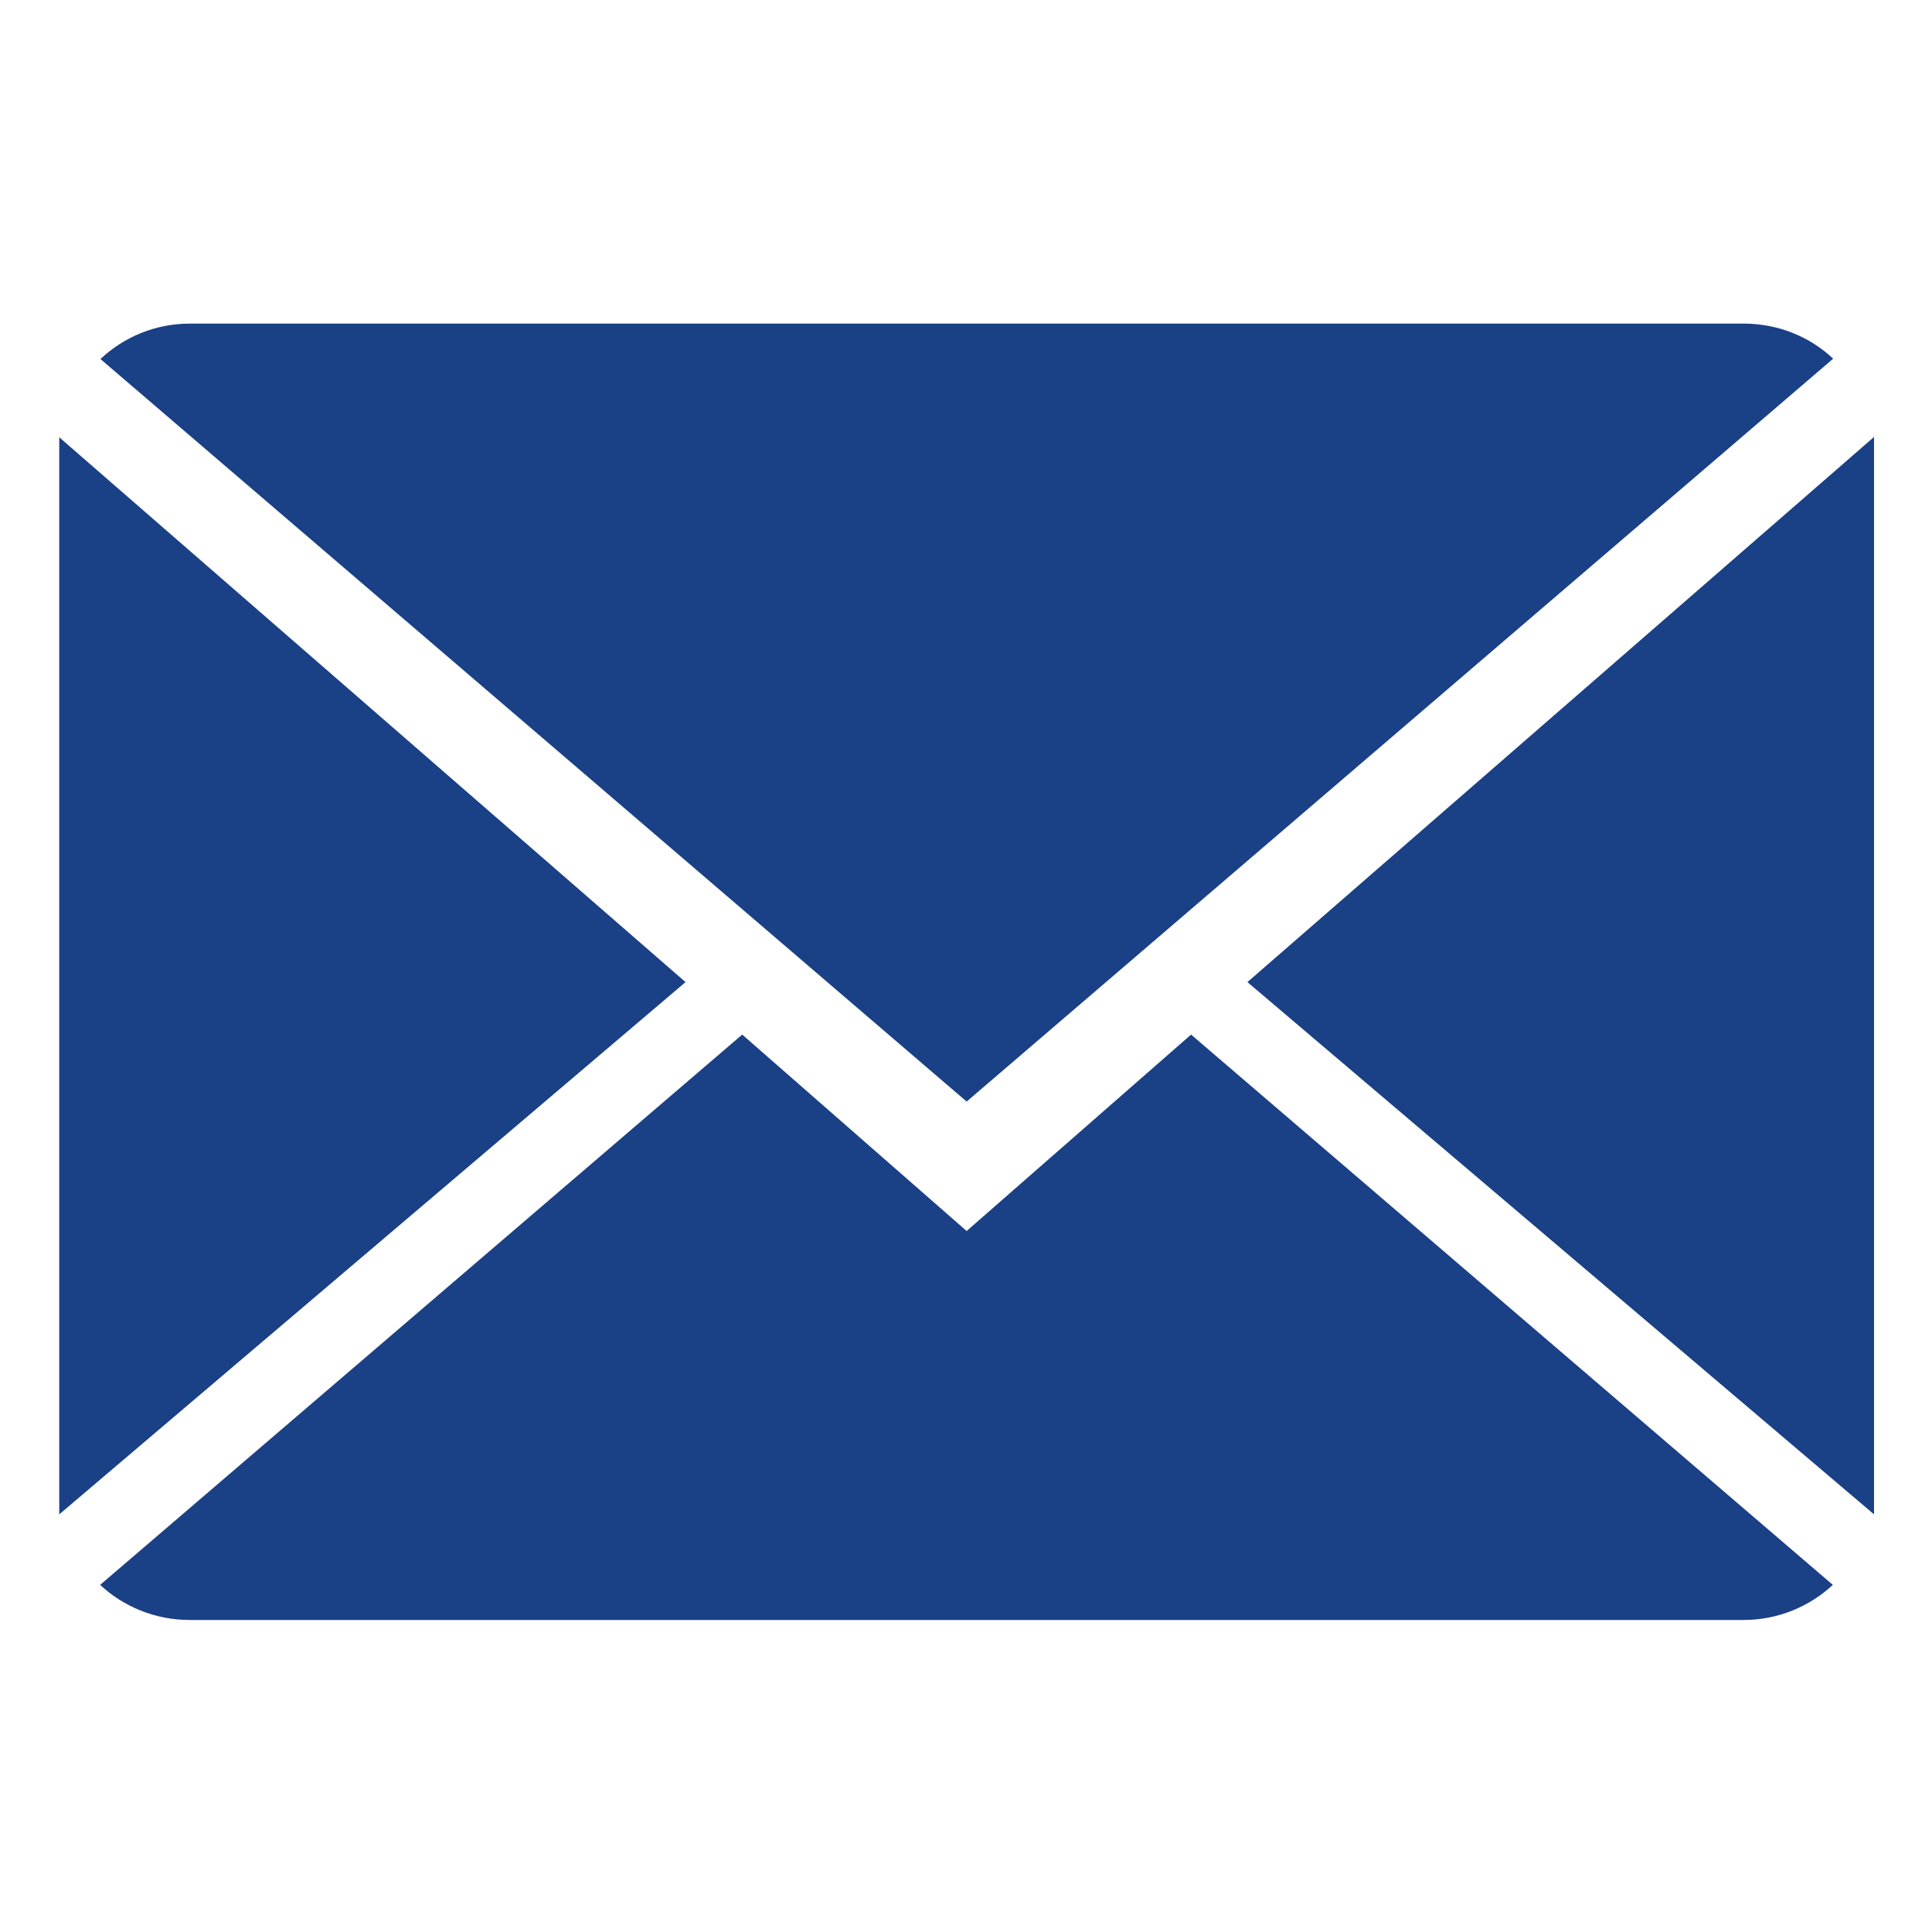
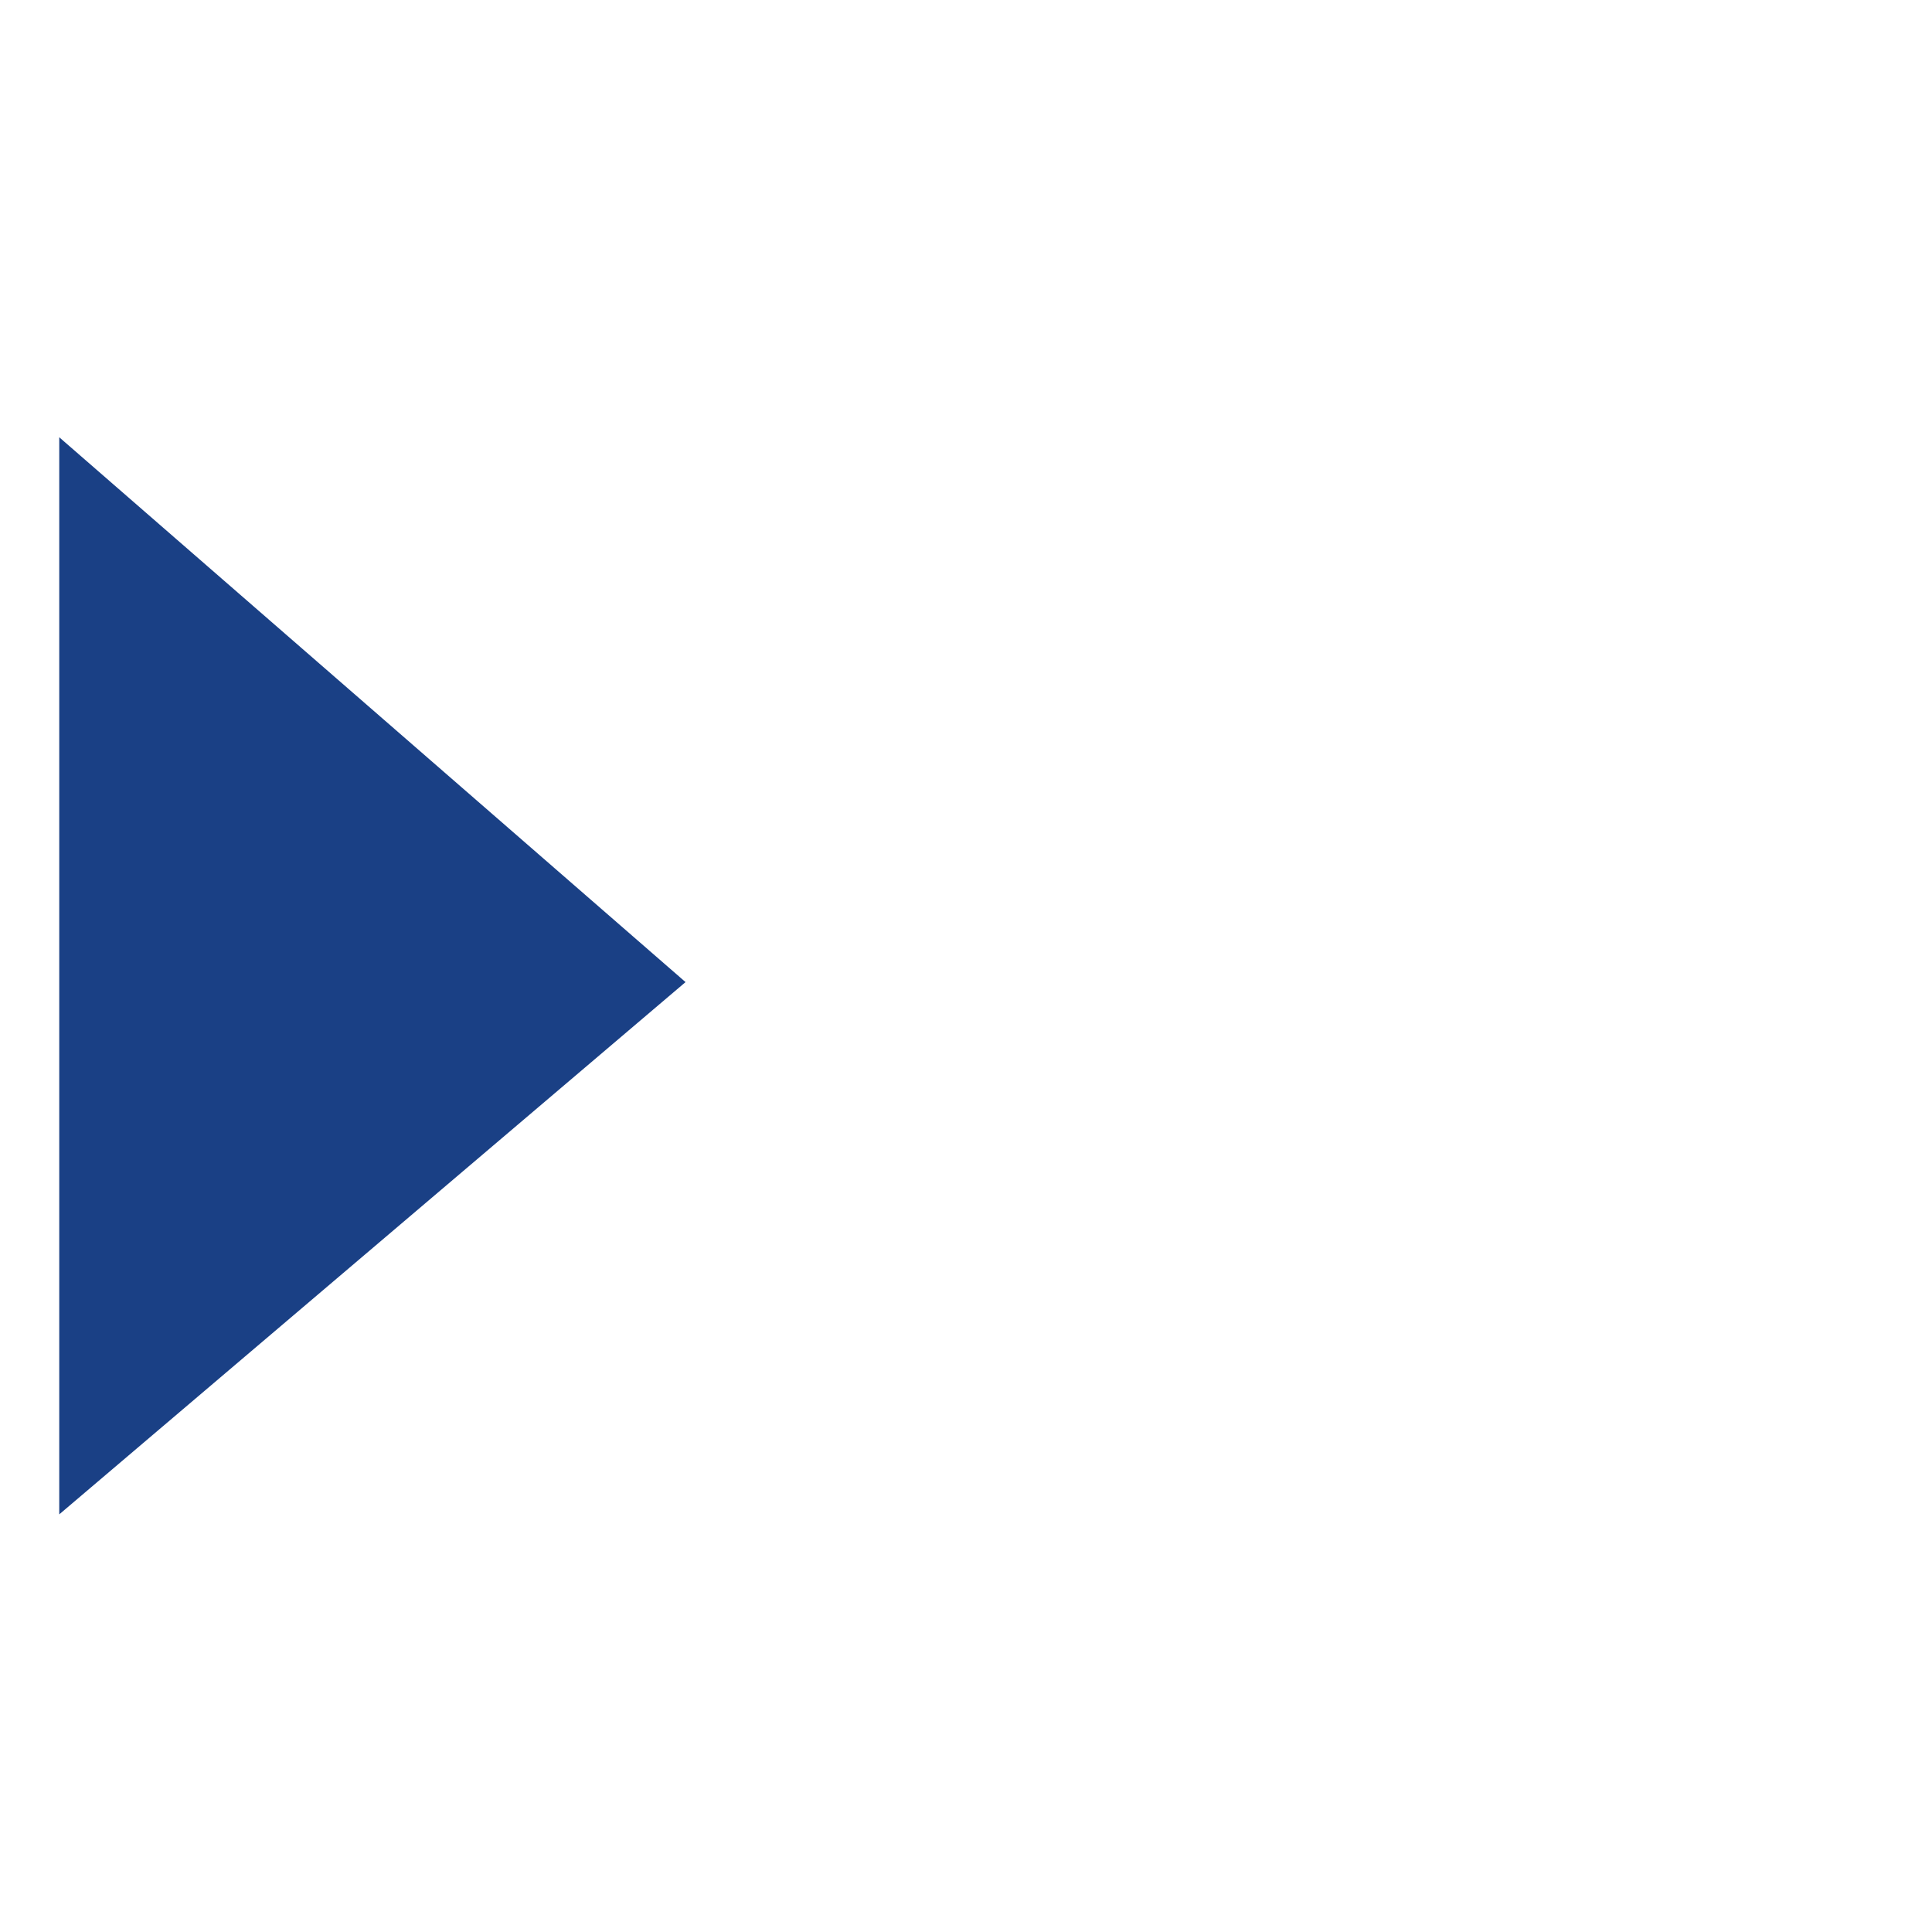
<svg xmlns="http://www.w3.org/2000/svg" version="1.1" id="Ebene_1" x="0px" y="0px" viewBox="0 0 600 600" style="enable-background:new 0 0 600 600;" xml:space="preserve">
  <style type="text/css">
	.st0{fill:#1A4085;}
</style>
  <g>
    <g>
-       <path class="st0" d="M300.2,382.3l-69.7-61L31.1,492.2c7.2,6.7,17,10.9,27.8,10.9h482.6c10.7,0,20.5-4.2,27.7-10.9L369.9,321.3    L300.2,382.3z" />
-       <path class="st0" d="M569.3,111.4c-7.2-6.8-17-10.9-27.8-10.9H58.9c-10.7,0-20.5,4.2-27.7,11l269,230.6L569.3,111.4z" />
      <polygon class="st0" points="18.4,135.8 18.4,470.3 212.9,305   " />
-       <polygon class="st0" points="387.4,305 582,470.3 582,135.7   " />
    </g>
  </g>
</svg>